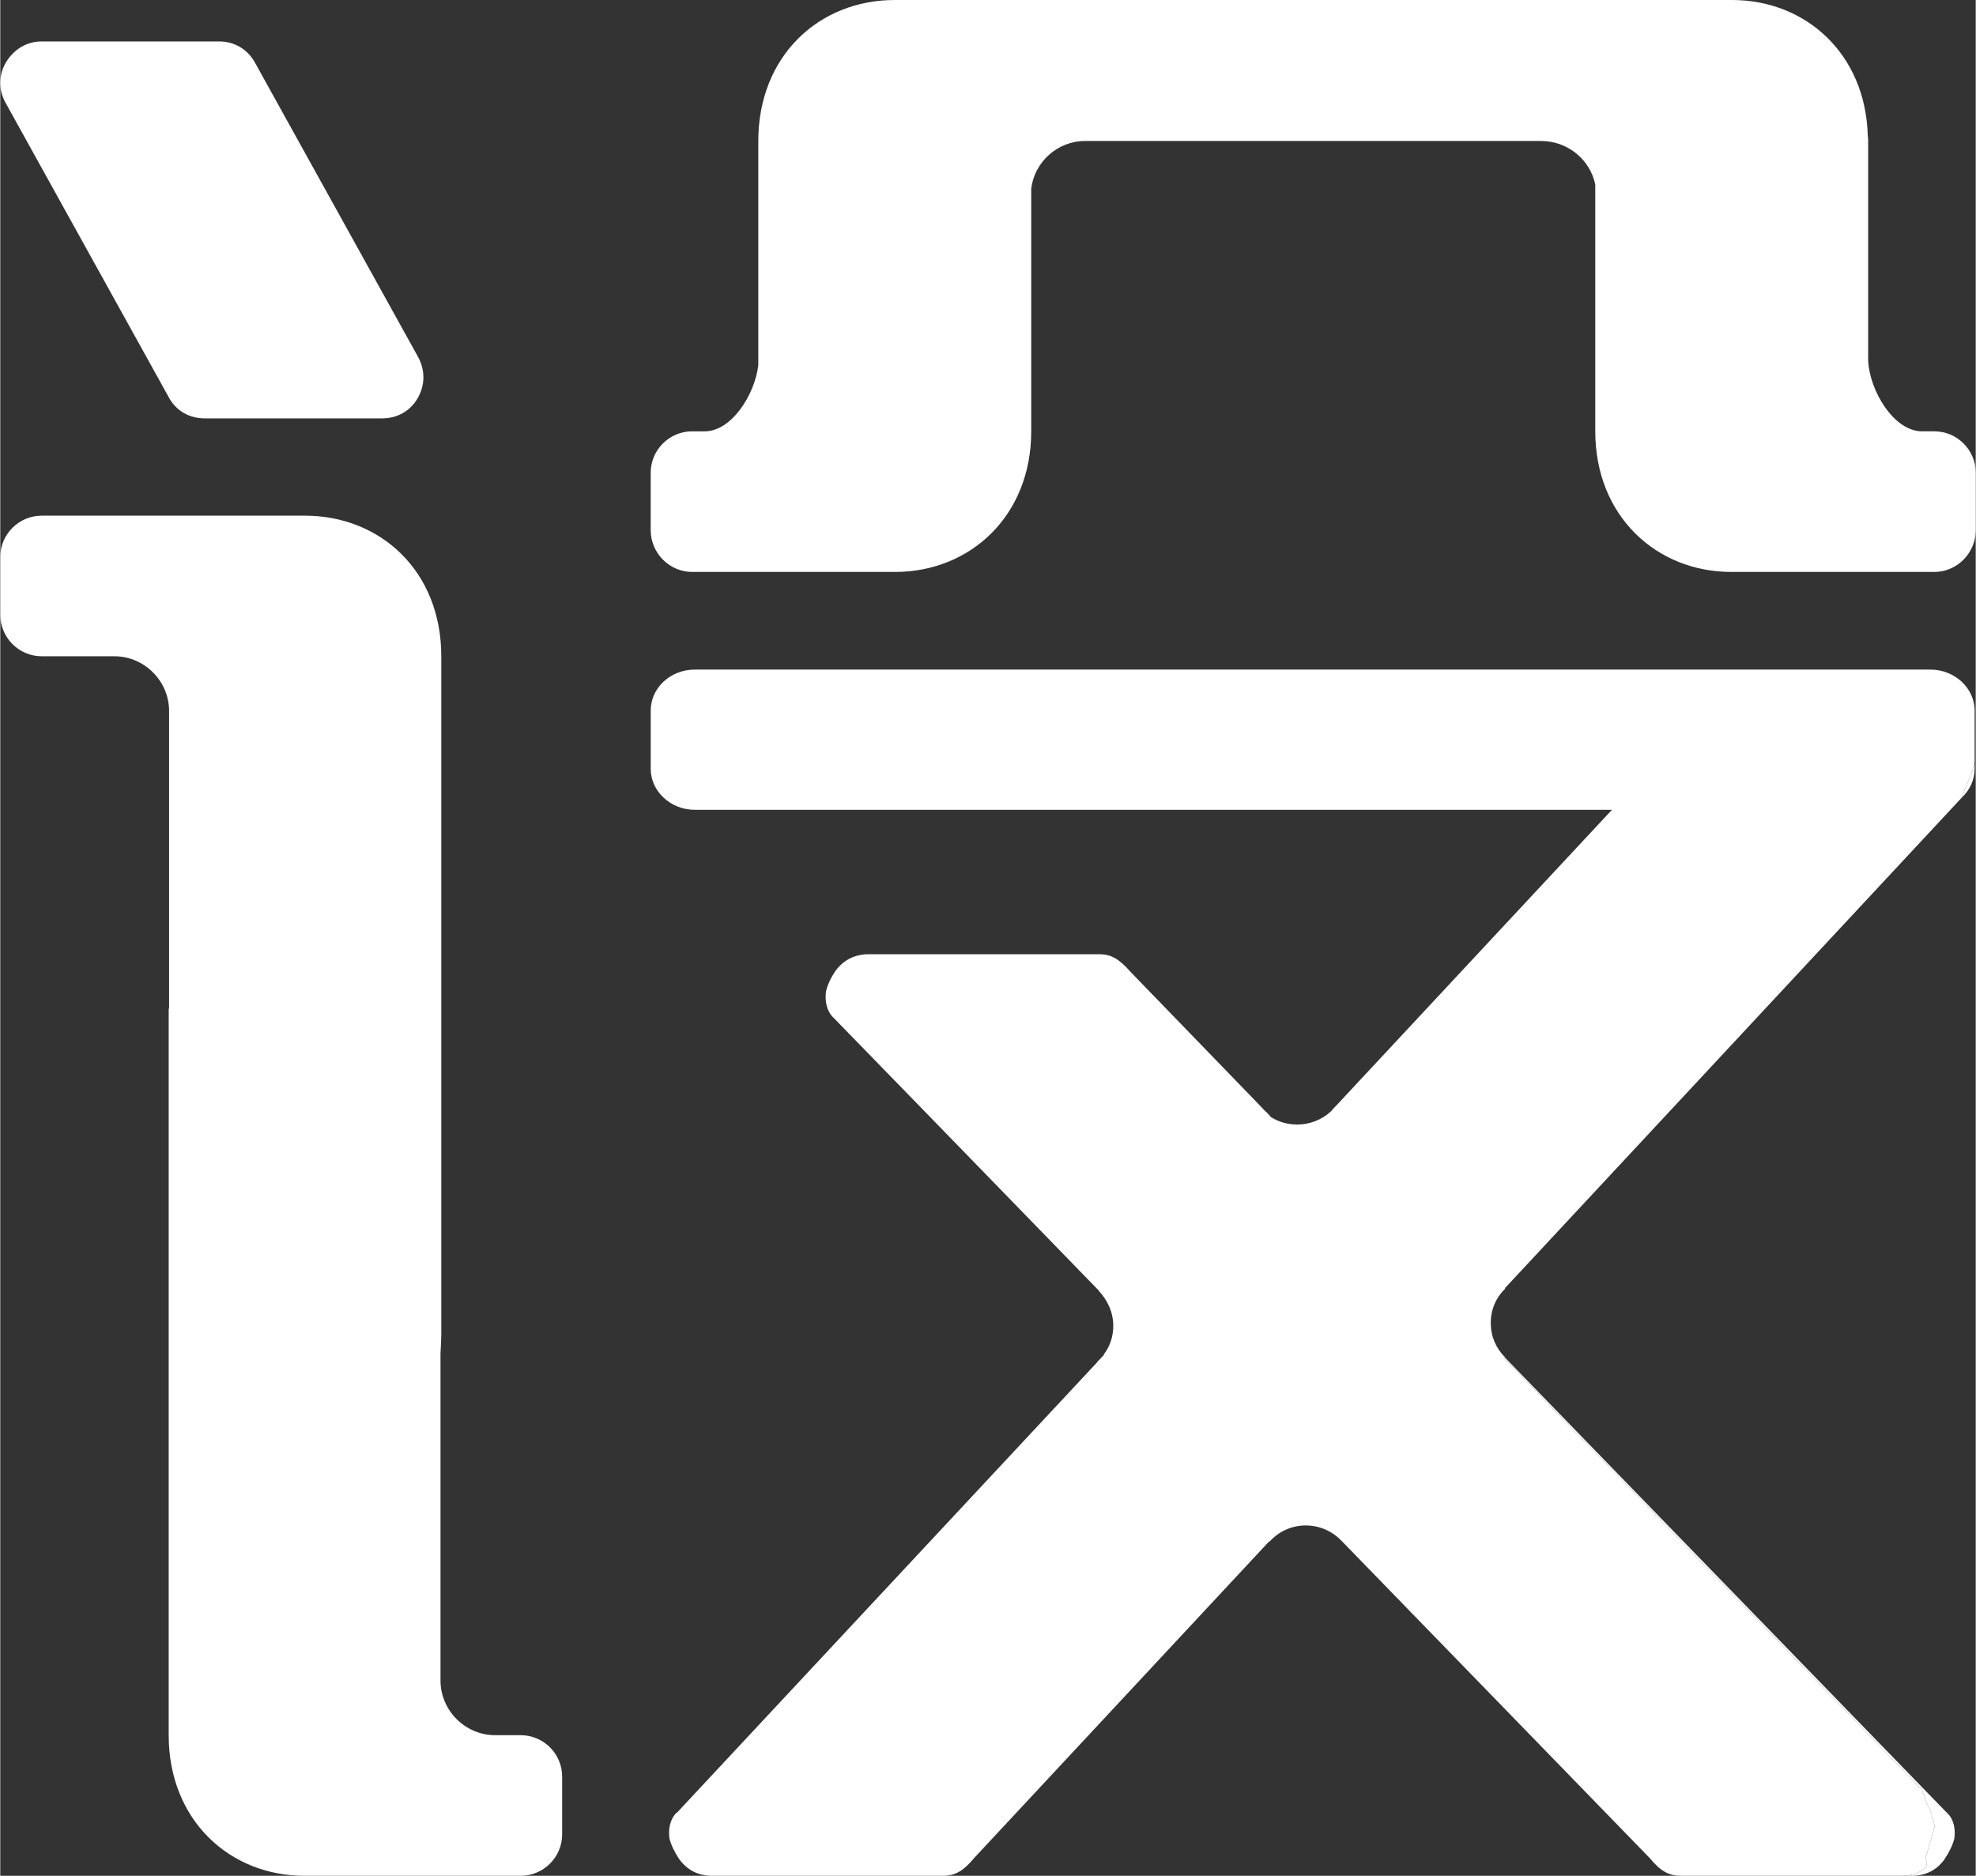
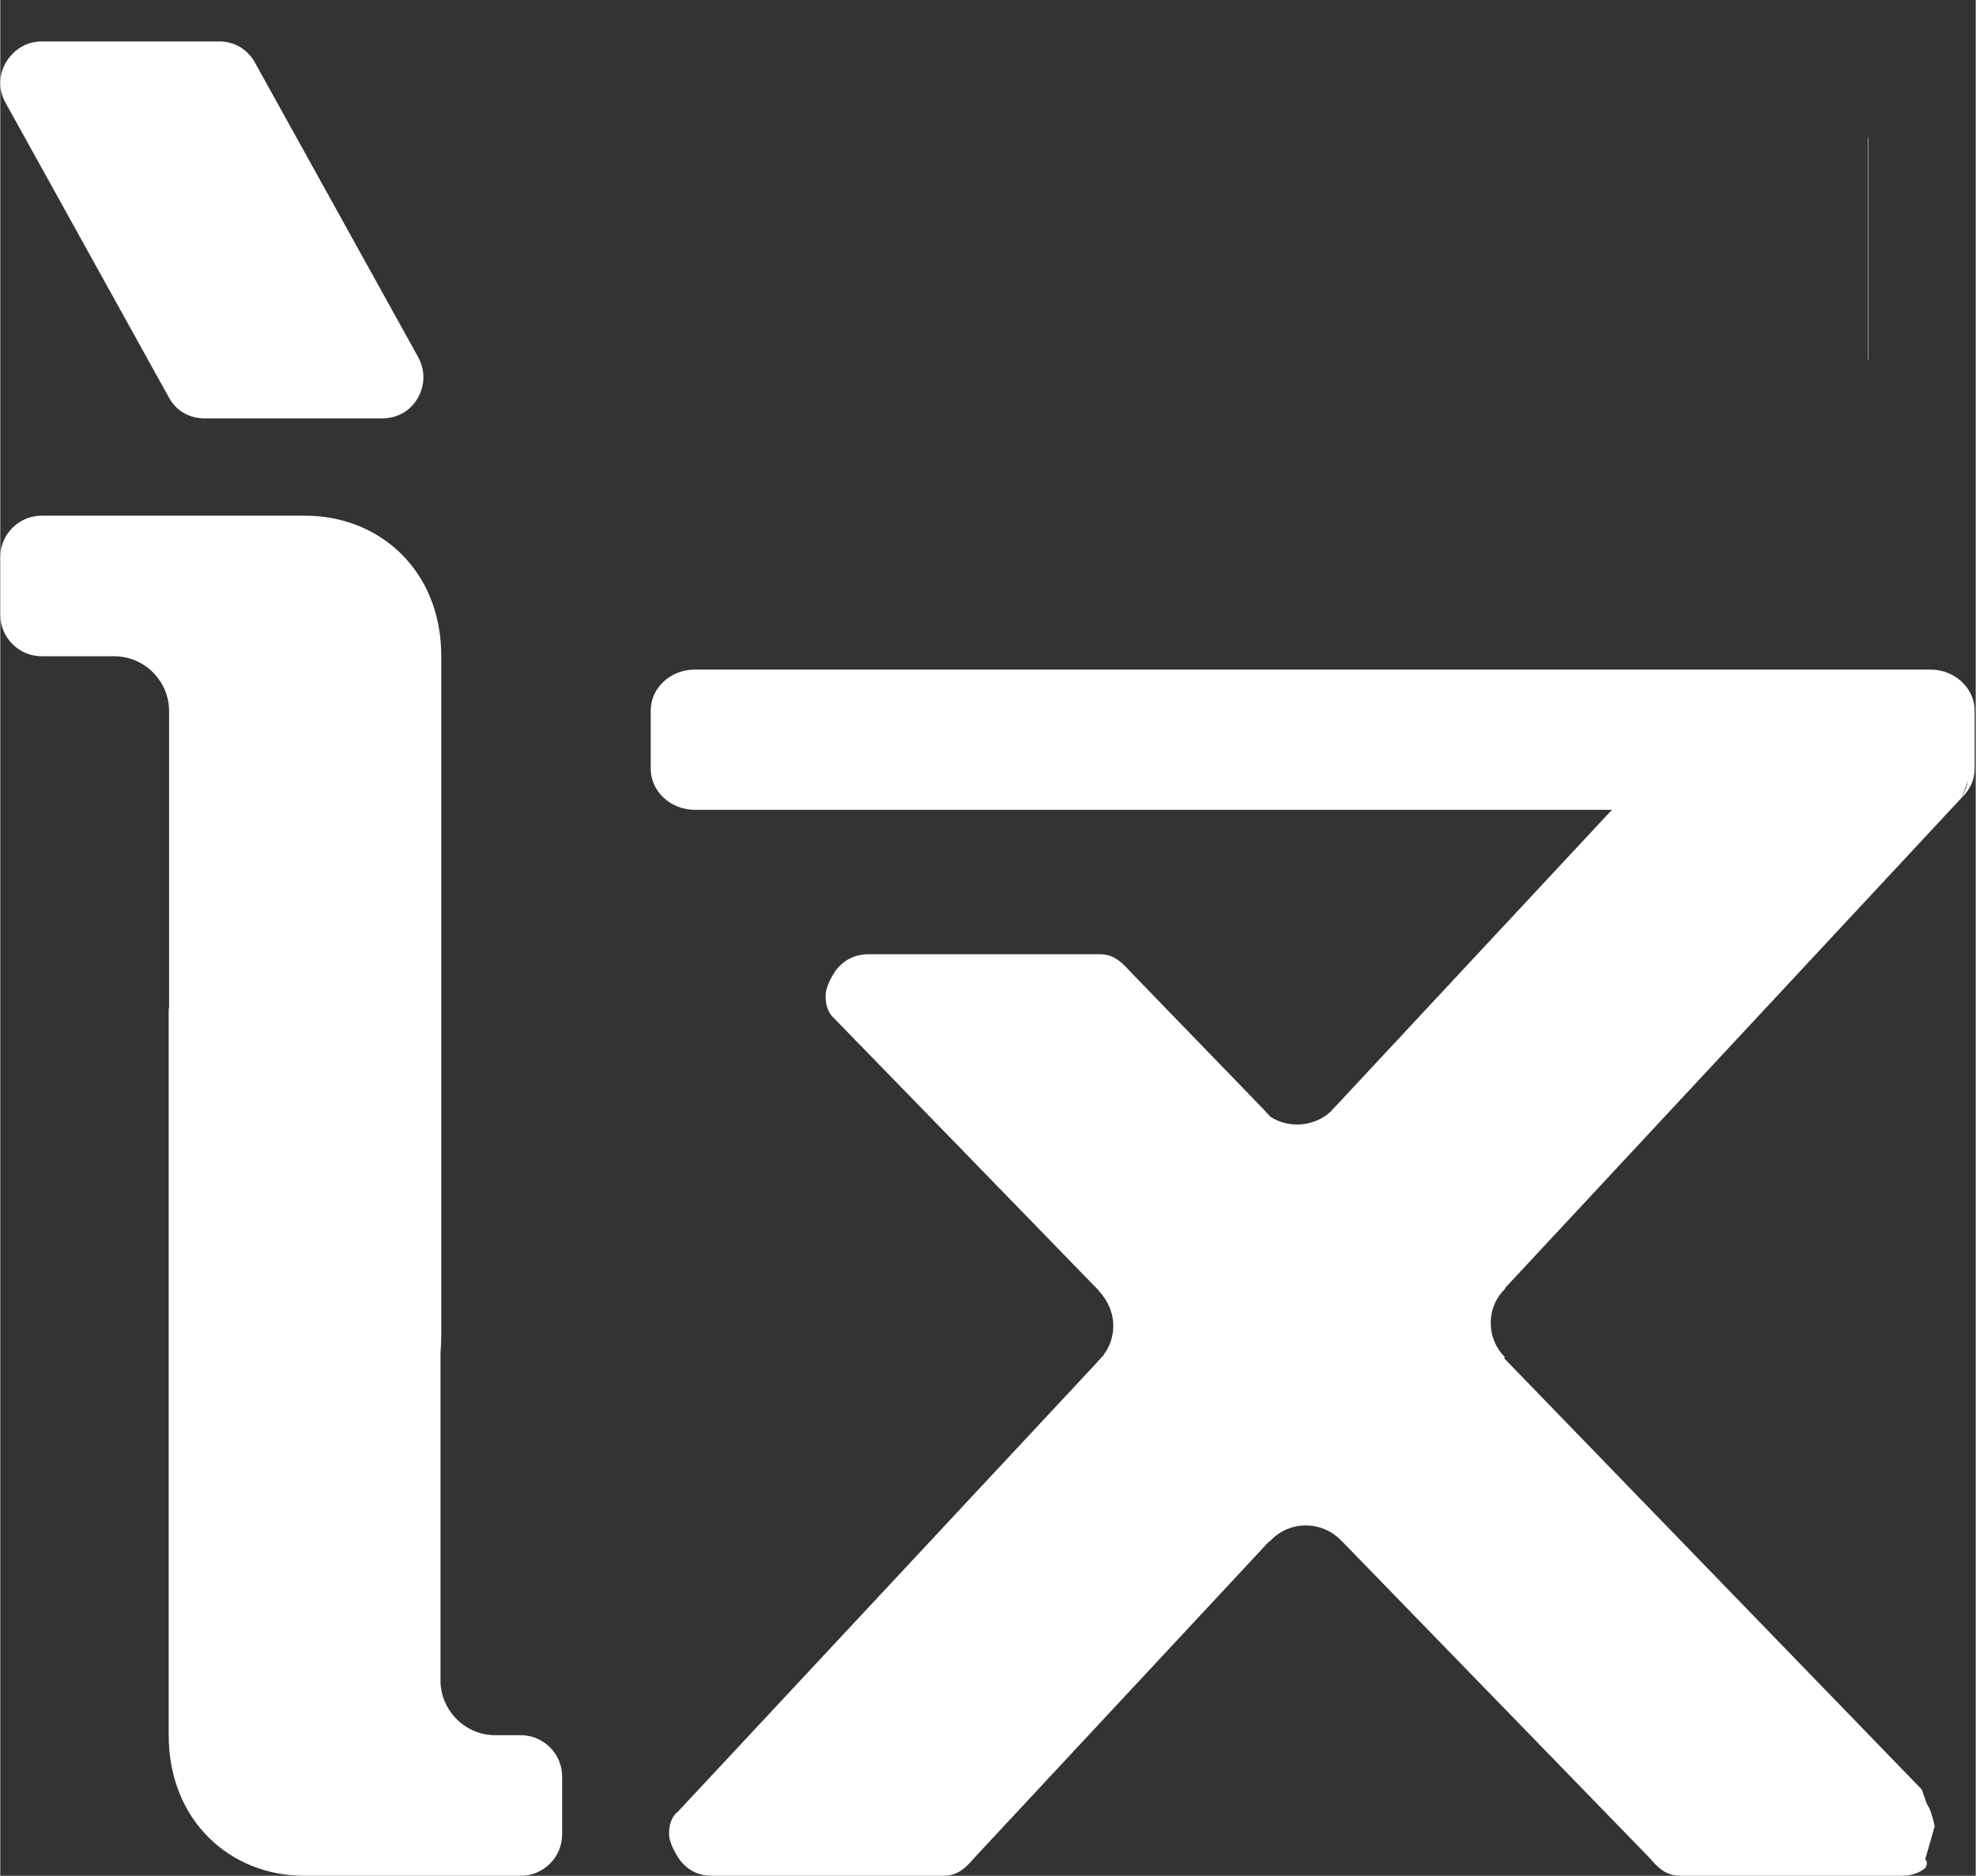
<svg xmlns="http://www.w3.org/2000/svg" xml:space="preserve" width="2079px" height="1974px" version="1.1" style="shape-rendering:geometricPrecision; text-rendering:geometricPrecision; image-rendering:optimizeQuality; fill-rule:evenodd; clip-rule:evenodd" viewBox="0 0 300.74 285.63">
  <rect x="0" y="0" width="300.74" height="285.63" fill="#333333" stroke="none" />
  <defs>
    <style type="text/css">
   
    .fil1 {fill:#ffffff}
    .fil0 {fill:#ffffff}
   
  </style>
  </defs>
  <g id="图层_x0020_1">
    <g id="_2122801988512">
-       <path class="fil0" d="M300.57 115.91l0 1.15c0,1.74 -0.75,3.25 -1.96,4.4l0.8 -2.14c0.18,-0.35 0.35,-0.75 0.52,-1.15 0.29,-0.64 0.46,-1.39 0.64,-2.26z" />
+       <path class="fil0" d="M300.57 115.91l0 1.15c0,1.74 -0.75,3.25 -1.96,4.4c0.18,-0.35 0.35,-0.75 0.52,-1.15 0.29,-0.64 0.46,-1.39 0.64,-2.26z" />
      <path class="fil1" d="M63.54 60.64c-1.15,1.97 -3.11,3.07 -5.43,3.07l-26.97 0c-2.37,0 -4.4,-1.16 -5.5,-3.24l-24.82 -44.79c-1.1,-1.96 -1.1,-4.23 0.05,-6.19 1.22,-2.02 3.19,-3.18 5.44,-3.18l27.03 0c2.31,0 4.34,1.21 5.44,3.24l24.82 44.79c1.1,2.02 1.1,4.28 -0.06,6.3z" />
      <path class="fil1" d="M85.54 270.53l0 8.79c0,3.48 -2.84,6.31 -6.31,6.31l-32.93 0c-11.4,0 -20.66,-8.5 -20.66,-21.41l0 -110.64 0.06 0 0 -45.31c0,-4.57 -3.76,-8.34 -8.33,-8.34l-11.06 0c-3.47,0 -6.3,-2.83 -6.3,-6.3l0 -8.86c0,-3.41 2.83,-6.25 6.3,-6.25l40.05 0c11.52,0 20.78,8.45 20.78,21.41l0 103.24c0,0.81 -0.06,1.79 -0.12,2.89l0 49.83c0,4.57 3.76,8.33 8.33,8.33l3.88 0c3.47,0 6.31,2.83 6.31,6.31z" />
-       <path class="fil1" d="M300.74 71.98l0 8.75c0,3.47 -2.83,6.36 -6.3,6.36l-30.9 0c-11.41,0 -20.72,-8.51 -20.72,-21.41l0 -37.56c-0.75,-3.76 -4.17,-6.65 -8.22,-6.65l-69.44 0c-4.22,0 -7.69,3.18 -8.21,7.23l0 36.98c0,12.9 -9.32,21.41 -20.72,21.41l-30.9 0c-3.47,0 -6.31,-2.89 -6.31,-6.36l0 -8.75c0,-3.47 2.84,-6.3 6.31,-6.3l1.91 0c4.1,0 7.64,-5.61 8.16,-10.07l0 -34.14c0,-12.96 9.26,-21.47 20.77,-21.47l127.48 0c11.23,0 20.37,8.22 20.66,20.77l0 33.62c0,0.18 0,0.35 0.06,0.58 0.23,4.51 3.87,10.71 8.21,10.71l1.86 0c3.47,0 6.3,2.83 6.3,6.3z" />
      <path class="fil0" d="M284.37 21.47l0 33.5c-0.06,-0.23 -0.06,-0.4 -0.06,-0.58l0 -33.62c0.06,0.24 0.06,0.47 0.06,0.7z" />
-       <path class="fil0" d="M297.5 279.84l0 0.06c-0.28,1.1 -0.8,2.14 -1.5,3.19 -1.21,1.73 -2.95,2.54 -5.03,2.54l-1.62 0c1.5,0 2.71,-0.35 3.75,-1.22 0.59,-1.21 -0.34,-1.15 0.06,-1.67l1.33 -4.63c-0.17,-0.93 -0.4,-1.62 -0.63,-2.31 -0.12,-0.35 -0.35,-0.82 -0.58,-1.16l-0.75 -2.15 -63.6 -65.68 0.12 -0.11 67.18 69.21c0,0 0.06,0 0.17,0.17 0.47,0.41 1.34,1.56 1.1,3.76z" />
      <path class="fil1" d="M300.57 108.21l0 7.7c-0.18,0.87 -0.35,1.62 -0.64,2.26 -0.17,0.4 -0.34,0.8 -0.52,1.15l-0.8 2.14 -69.56 74.71c0.05,0 0.05,0 0.05,0.06 -1.38,1.33 -2.19,3.18 -2.19,5.2 0,2.09 0.81,3.88 2.14,5.21l0 0.06 -0.12 0.11 63.6 65.68 0.75 2.15c0.23,0.34 0.46,0.81 0.58,1.16 0.23,0.69 0.46,1.38 0.63,2.31l-1.33 4.63c-0.4,0.52 0.53,0.46 -0.06,1.67 -1.04,0.87 -2.25,1.22 -3.75,1.22l-33.4 0c-1.91,0 -3.12,-0.63 -4.86,-2.72l-46.87 -48.26c-1.39,-1.45 -3.3,-2.37 -5.5,-2.37 -2.19,0 -4.16,0.98 -5.5,2.48l-0.05 -0.05 -44.85 48.15c-1.73,2.07 -2.95,2.77 -4.86,2.77l-35.07 0c-2.08,0 -3.76,-0.81 -5.03,-2.54 -0.7,-1.05 -1.22,-2.09 -1.5,-3.19l0 -0.06c-0.24,-2.2 0.63,-3.35 1.04,-3.76 0.17,-0.12 0.22,-0.17 0.22,-0.17l63.9 -68.51c0,-0.06 0,-0.06 0,-0.06 0.28,-0.23 0.46,-0.46 0.68,-0.7 0.06,-0.05 0.12,-0.11 0.18,-0.17l0.17 -0.23 -0.05 0c0.93,-1.22 1.44,-2.72 1.44,-4.34 0,-2.09 -0.87,-3.88 -2.14,-5.27l-0.06 -0.11 -22.1 -22.75 -18.23 -18.74c0,0 -0.06,-0.07 -0.18,-0.18 -0.4,-0.41 -1.27,-1.56 -1.04,-3.76l0 -0.06c0.24,-1.1 0.76,-2.14 1.45,-3.18 1.28,-1.73 3.01,-2.55 5.1,-2.55l35 0c1.91,0 3.07,0.7 4.86,2.72l18.93 19.56 1.67 1.74 -0.11 0.11c0.23,0.23 0.52,0.47 0.81,0.64 1.16,0.75 2.55,1.16 4.05,1.16 1.97,0 3.77,-0.75 5.09,-1.97 0.12,-0.12 0.18,-0.17 0.23,-0.23l0 -0.06 0.58 -0.58 42.01 -45.08 -139.63 0c-3.7,0 -6.71,-2.83 -6.71,-6.25l0 -8.85c0,-3.47 3.01,-6.25 6.71,-6.25l188.13 0c3.64,0 6.71,2.78 6.71,6.25z" />
-       <path class="fil0" d="M193.4 170.07c-0.29,-0.17 -0.58,-0.41 -0.81,-0.64l0.11 -0.11 0.7 0.75z" />
-       <path class="fil0" d="M193.4 170.07c-0.29,-0.17 -0.58,-0.41 -0.81,-0.64l0.11 -0.11 0.7 0.75z" />
      <path class="fil0" d="M193.4 170.07c-0.29,-0.17 -0.58,-0.41 -0.81,-0.64l0.11 -0.11 0.7 0.75z" />
    </g>
  </g>
</svg>